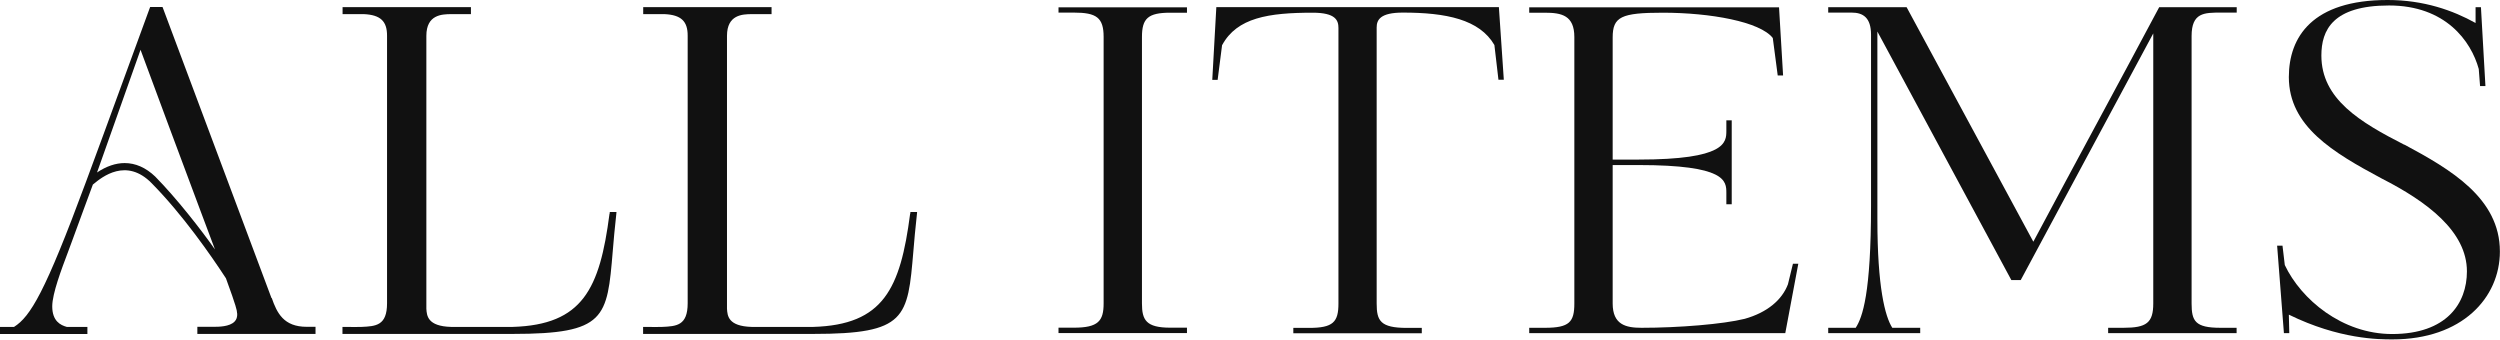
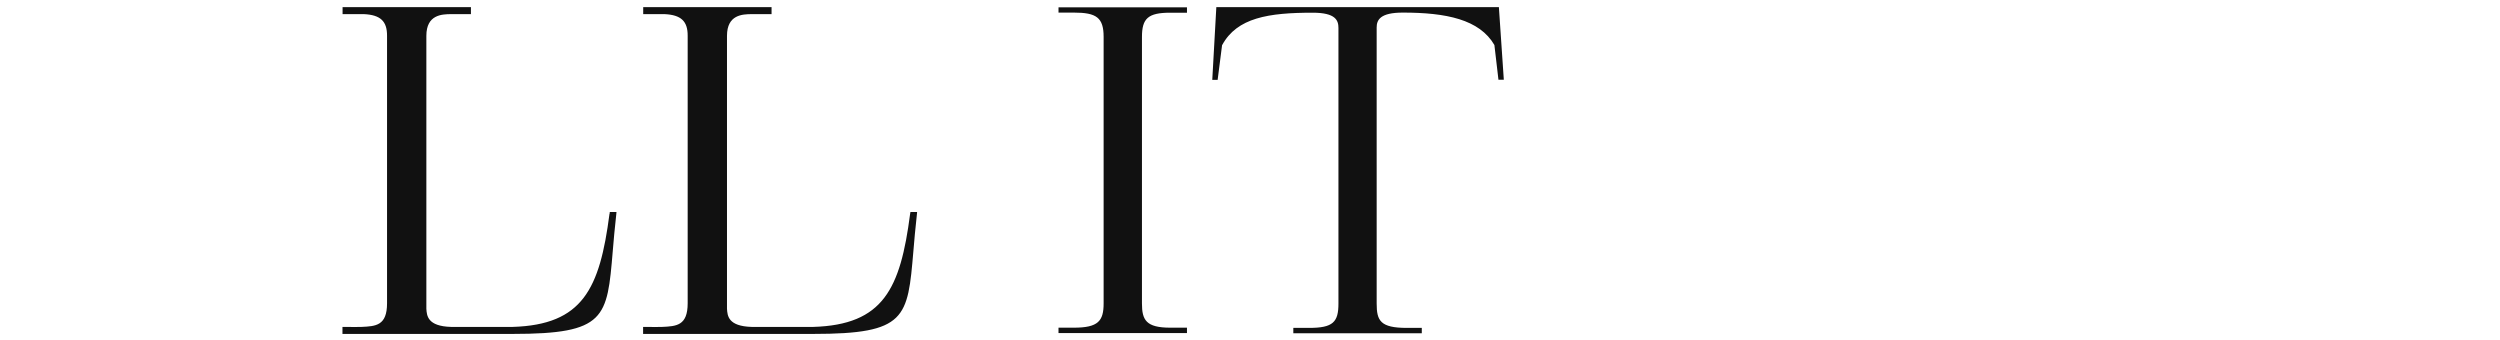
<svg xmlns="http://www.w3.org/2000/svg" id="b" data-name="レイヤー 2" viewBox="0 0 228.27 31">
  <defs>
    <style>
      .d {
        fill: none;
      }

      .e {
        fill: #111;
      }
    </style>
  </defs>
  <g id="c" data-name="txt">
    <g>
      <path class="d" d="M14.18,16.12c1.96,1.99,4.19,4.87,5.46,6.66-.38-1.02-.84-2.24-1.34-3.57-1.67-4.46-3.93-10.51-5.46-14.67l-3.97,11.2c.85-.57,1.7-.86,2.52-.86.99,0,1.93.41,2.79,1.23Z" />
      <path class="e" d="M96.65,1.15h1.4c2.06,0,2.72.45,2.72,2.22v24.33c0,1.61-.49,2.22-2.72,2.22h-1.4v.49h11.73v-.49h-1.52c-2.22,0-2.59-.7-2.59-2.22V3.38c0-1.69.54-2.22,2.59-2.22h1.52v-.49h-11.73v.49Z" />
      <path class="e" d="M111.06.66l-.37,6.63h.49l.41-3.21v.04c1.36-2.51,4.24-2.96,8.27-2.96,2.1,0,2.35.7,2.35,1.4v25.16c0,1.69-.49,2.22-2.68,2.22h-1.44v.49h11.73v-.49h-1.36c-2.43,0-2.76-.66-2.76-2.22V2.51c0-.7.33-1.36,2.39-1.36,3.95,0,7,.62,8.36,2.96l.37,3.17h.49l-.45-6.63h-25.81Z" />
-       <path class="e" d="M163.26,25.94c-.54,1.44-1.89,2.59-3.95,3.17-1.98.49-6.01.82-9.43.82-1.44,0-2.63-.29-2.63-2.22v-12.64h2.35c7.99,0,8.03,1.44,8.03,2.55v1.03h.49v-7.66h-.49v.95c0,1.07-.04,2.63-8.03,2.63h-2.35V3.42c0-1.89.78-2.26,4.57-2.26,4.36,0,8.89.82,10.05,2.31l.45,3.42h.49l-.37-6.22h-22.81v.49h1.44c1.52,0,2.68.25,2.68,2.22v24.33c0,1.69-.45,2.22-2.68,2.22h-1.44v.49h23.38l1.19-6.34h-.49l-.45,1.85Z" />
-       <path class="e" d="M185.66,22.07L174.09.66h-7.16v.49h2.14c1.03,0,1.77.45,1.77,2.02v15.6c0,8.03-.78,10.21-1.4,11.16h-2.51v.49h8.4v-.49h-2.55c-.66-1.03-1.36-3.71-1.36-9.88V2.88l12.23,22.69h.86l12.1-22.52v24.66c0,1.77-.62,2.22-2.72,2.22h-1.4v.49h11.73v-.49h-1.48c-2.31,0-2.63-.62-2.63-2.22V3.29c0-2.14,1.15-2.14,2.68-2.14h1.44v-.49h-7.08c-3.79,7.12-7.7,14.29-11.49,21.41Z" />
-       <path class="e" d="M219.54,13.22c-4.03-2.06-7.58-4.16-7.58-8.15,0-2.31,1.03-4.57,6.18-4.57s7.49,3.25,8.19,5.8l.12,1.56h.49l-.41-7.2h-.49v1.44c-2.06-1.15-4.73-2.1-8.03-2.1-6.88,0-9.02,3.38-9.02,7.04,0,4.49,4.03,6.88,8.48,9.26,4.12,2.1,7.78,4.82,7.78,8.48,0,2.92-1.85,5.72-6.83,5.72-4.57,0-8.32-3.17-9.8-6.3l-.21-1.77h-.49l.62,7.99h.49c0-.54-.04-1.11-.04-1.69,4.61,2.26,8.23,2.26,9.47,2.26,6.34,0,9.8-3.79,9.8-8.03,0-4.86-4.49-7.49-8.73-9.76Z" />
-       <path class="e" d="M24.79,27.22L14.89.77l-.05-.13h-1.13l-.05.13c-.83,2.28-1.62,4.43-2.35,6.42-1.37,3.75-2.55,6.97-3.48,9.47-3.72,10.05-5.05,12.24-6.55,13.19H0v.65h7.98v-.65h-1.88c-.58-.16-1.33-.53-1.33-1.88,0-1.16.84-3.37,1.45-4.99.12-.32.23-.62.33-.89.42-1.13.74-1.99,1.05-2.86.27-.74.54-1.48.88-2.38.03-.02.06-.05.09-.07.73-.6,2.96-2.42,5.28-.05,2.86,2.9,5.44,6.63,6.72,8.59l.06.09c.97,2.64,1,2.95,1.01,3.11,0,.05,0,.09.02.12.01.3-.06.54-.24.72-.46.48-1.47.48-1.9.48h-1.5v.65h10.79v-.65h-.81c-2.09,0-2.71-1.25-3.19-2.64ZM12.83,4.54c1.53,4.16,3.79,10.2,5.46,14.67.5,1.33.96,2.55,1.34,3.57-1.26-1.8-3.5-4.67-5.46-6.66-.86-.82-1.8-1.23-2.79-1.23-.82,0-1.67.29-2.52.86l3.97-11.2Z" />
      <path class="e" d="M55.65,19.54c-.89,6.83-2.44,10.12-8.85,10.31h-5.61c-2.16-.06-2.22-1.03-2.26-1.66v-.07s0-24.85,0-24.85c0-1.94,1.43-1.97,2.23-1.98h1.84v-.64h-11.72v.64h.2c.22,0,1.75,0,1.75,0,1.51.07,2.12.65,2.11,1.98v24.42c0,2.05-1.03,2.1-2.34,2.16h-.15c-.39.02-.68.01-.99,0h-.59s0,.64,0,.64h15.54c8.5,0,8.63-1.45,9.14-7.56.08-.98.18-2.1.32-3.35l.02-.22h-.61l-.02.17Z" />
-       <path class="e" d="M83.1,19.54c-.89,6.83-2.44,10.12-8.85,10.31h-5.61c-2.16-.06-2.22-1.02-2.26-1.66v-.07s0-24.85,0-24.85c0-1.94,1.43-1.97,2.23-1.98h1.84v-.64h-11.72v.64h.2c.22,0,1.75,0,1.75,0,1.51.07,2.12.65,2.11,1.98v24.42c0,2.05-1.03,2.1-2.34,2.16h-.15c-.39.02-.68.01-.99,0h-.59s0,.64,0,.64h15.54c8.5,0,8.62-1.45,9.14-7.56.08-.98.18-2.1.32-3.35l.02-.22h-.61l-.02.17Z" />
+       <path class="e" d="M83.1,19.54c-.89,6.83-2.44,10.12-8.85,10.31h-5.61c-2.16-.06-2.22-1.02-2.26-1.66v-.07s0-24.85,0-24.85c0-1.94,1.43-1.97,2.23-1.98h1.84v-.64h-11.72v.64h.2c.22,0,1.75,0,1.75,0,1.51.07,2.12.65,2.11,1.98v24.42c0,2.05-1.03,2.1-2.34,2.16h-.15c-.39.02-.68.01-.99,0h-.59s0,.64,0,.64h15.54c8.5,0,8.62-1.45,9.14-7.56.08-.98.18-2.1.32-3.35l.02-.22h-.61Z" />
    </g>
  </g>
</svg>